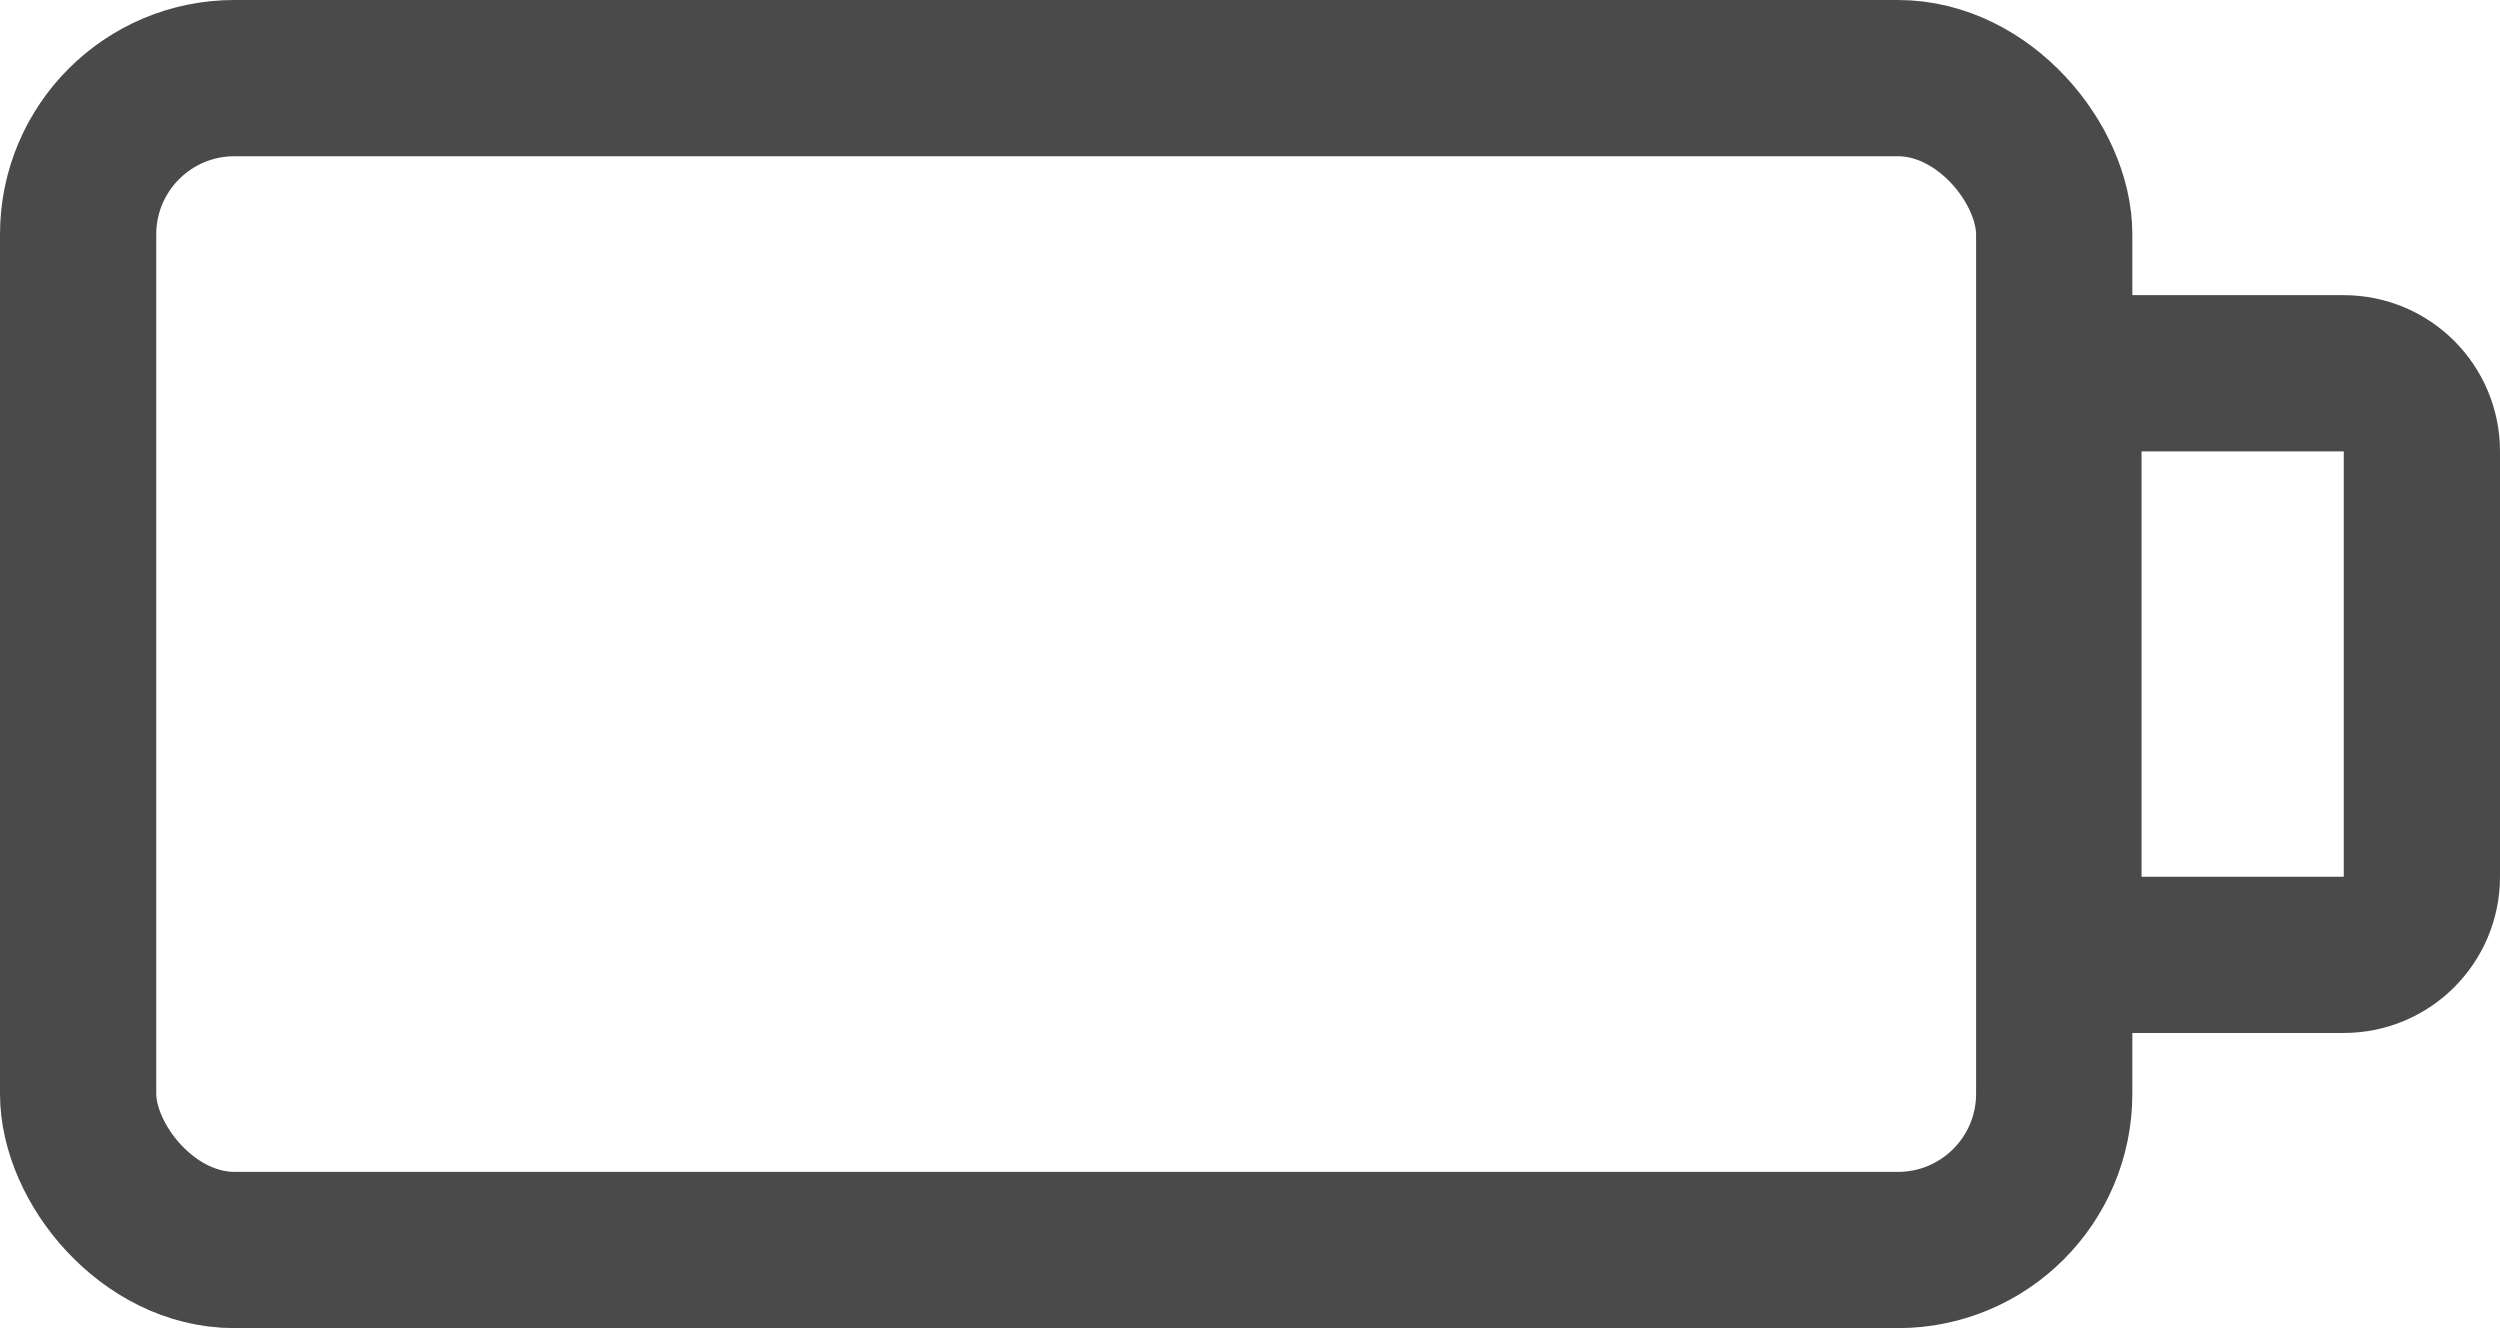
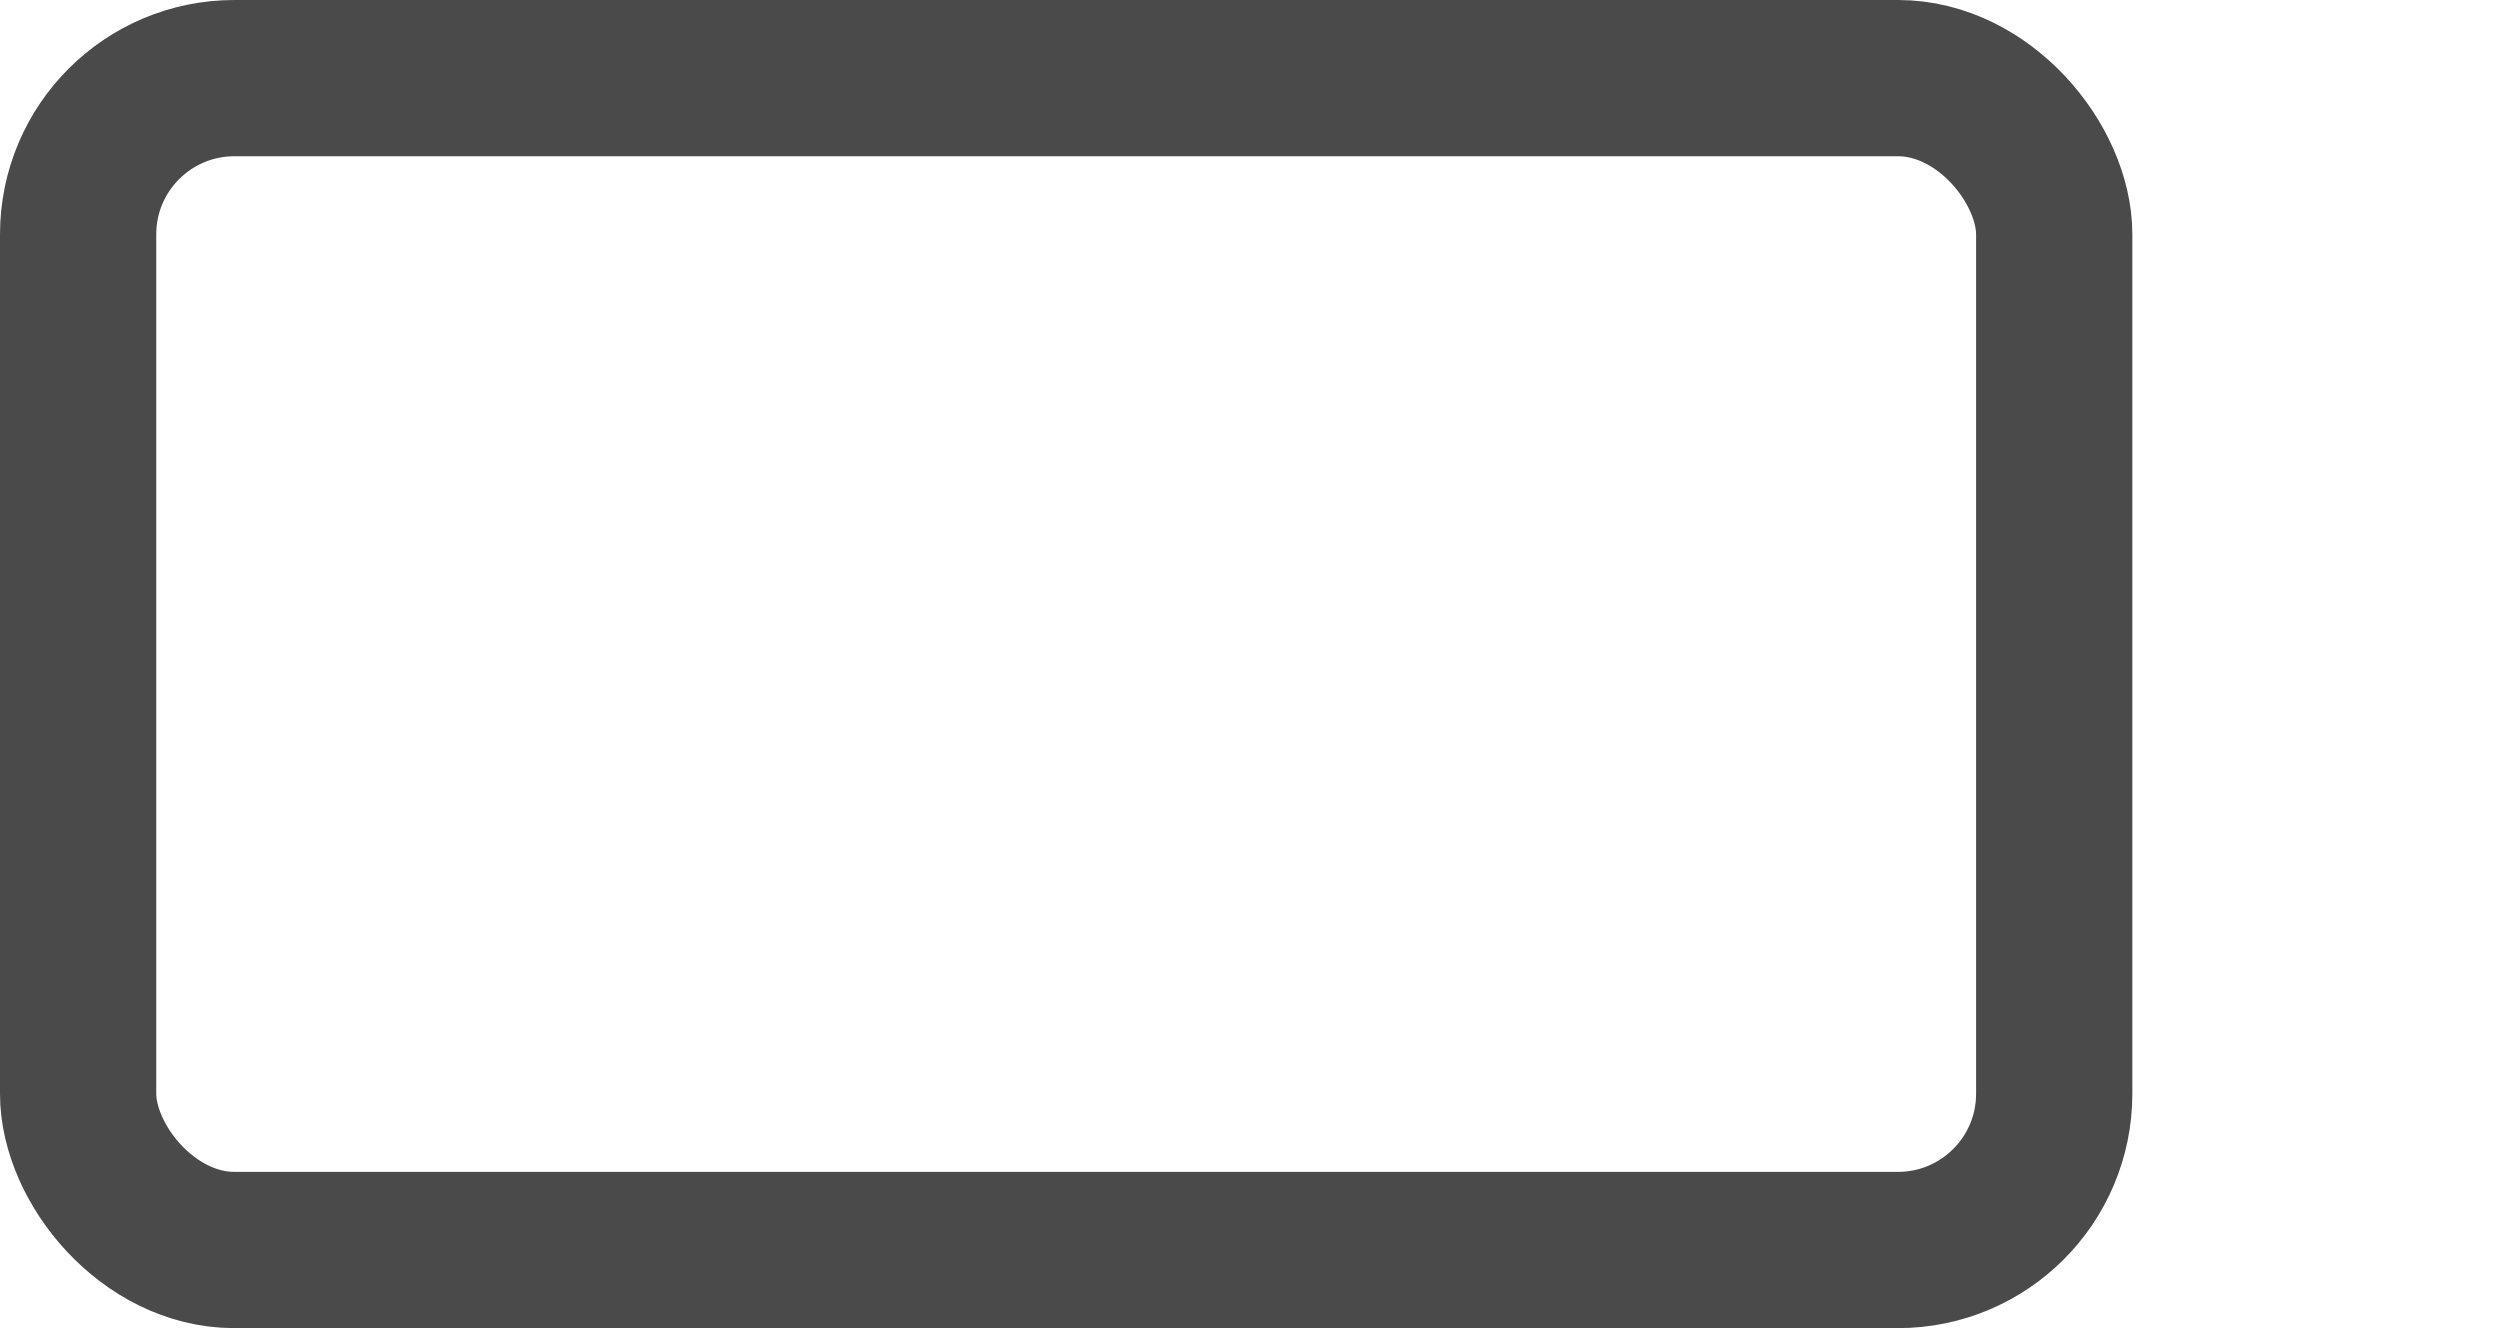
<svg xmlns="http://www.w3.org/2000/svg" width="32px" height="17px" viewBox="0 0 32 17" version="1.1">
  <title>100% Battery-Free</title>
  <desc>Created with Sketch.</desc>
  <g id="-" stroke="none" stroke-width="1" fill="none" fill-rule="evenodd">
    <g id="Dash-cam-Artboard" transform="translate(-163, -1516)" stroke="#4A4A4A" stroke-width="2">
      <g id="100%-Battery-Free" transform="translate(163, 1516)">
        <rect id="Rectangle" x="1" y="1" width="25.294" height="15" rx="2" />
-         <path d="M26.412,4.778 L26.412,12.222 L30,12.222 C30.552,12.222 31,11.775 31,11.222 L31,5.778 C31,5.225 30.552,4.778 30,4.778 L26.412,4.778 Z" id="Rectangle" />
      </g>
    </g>
  </g>
</svg>